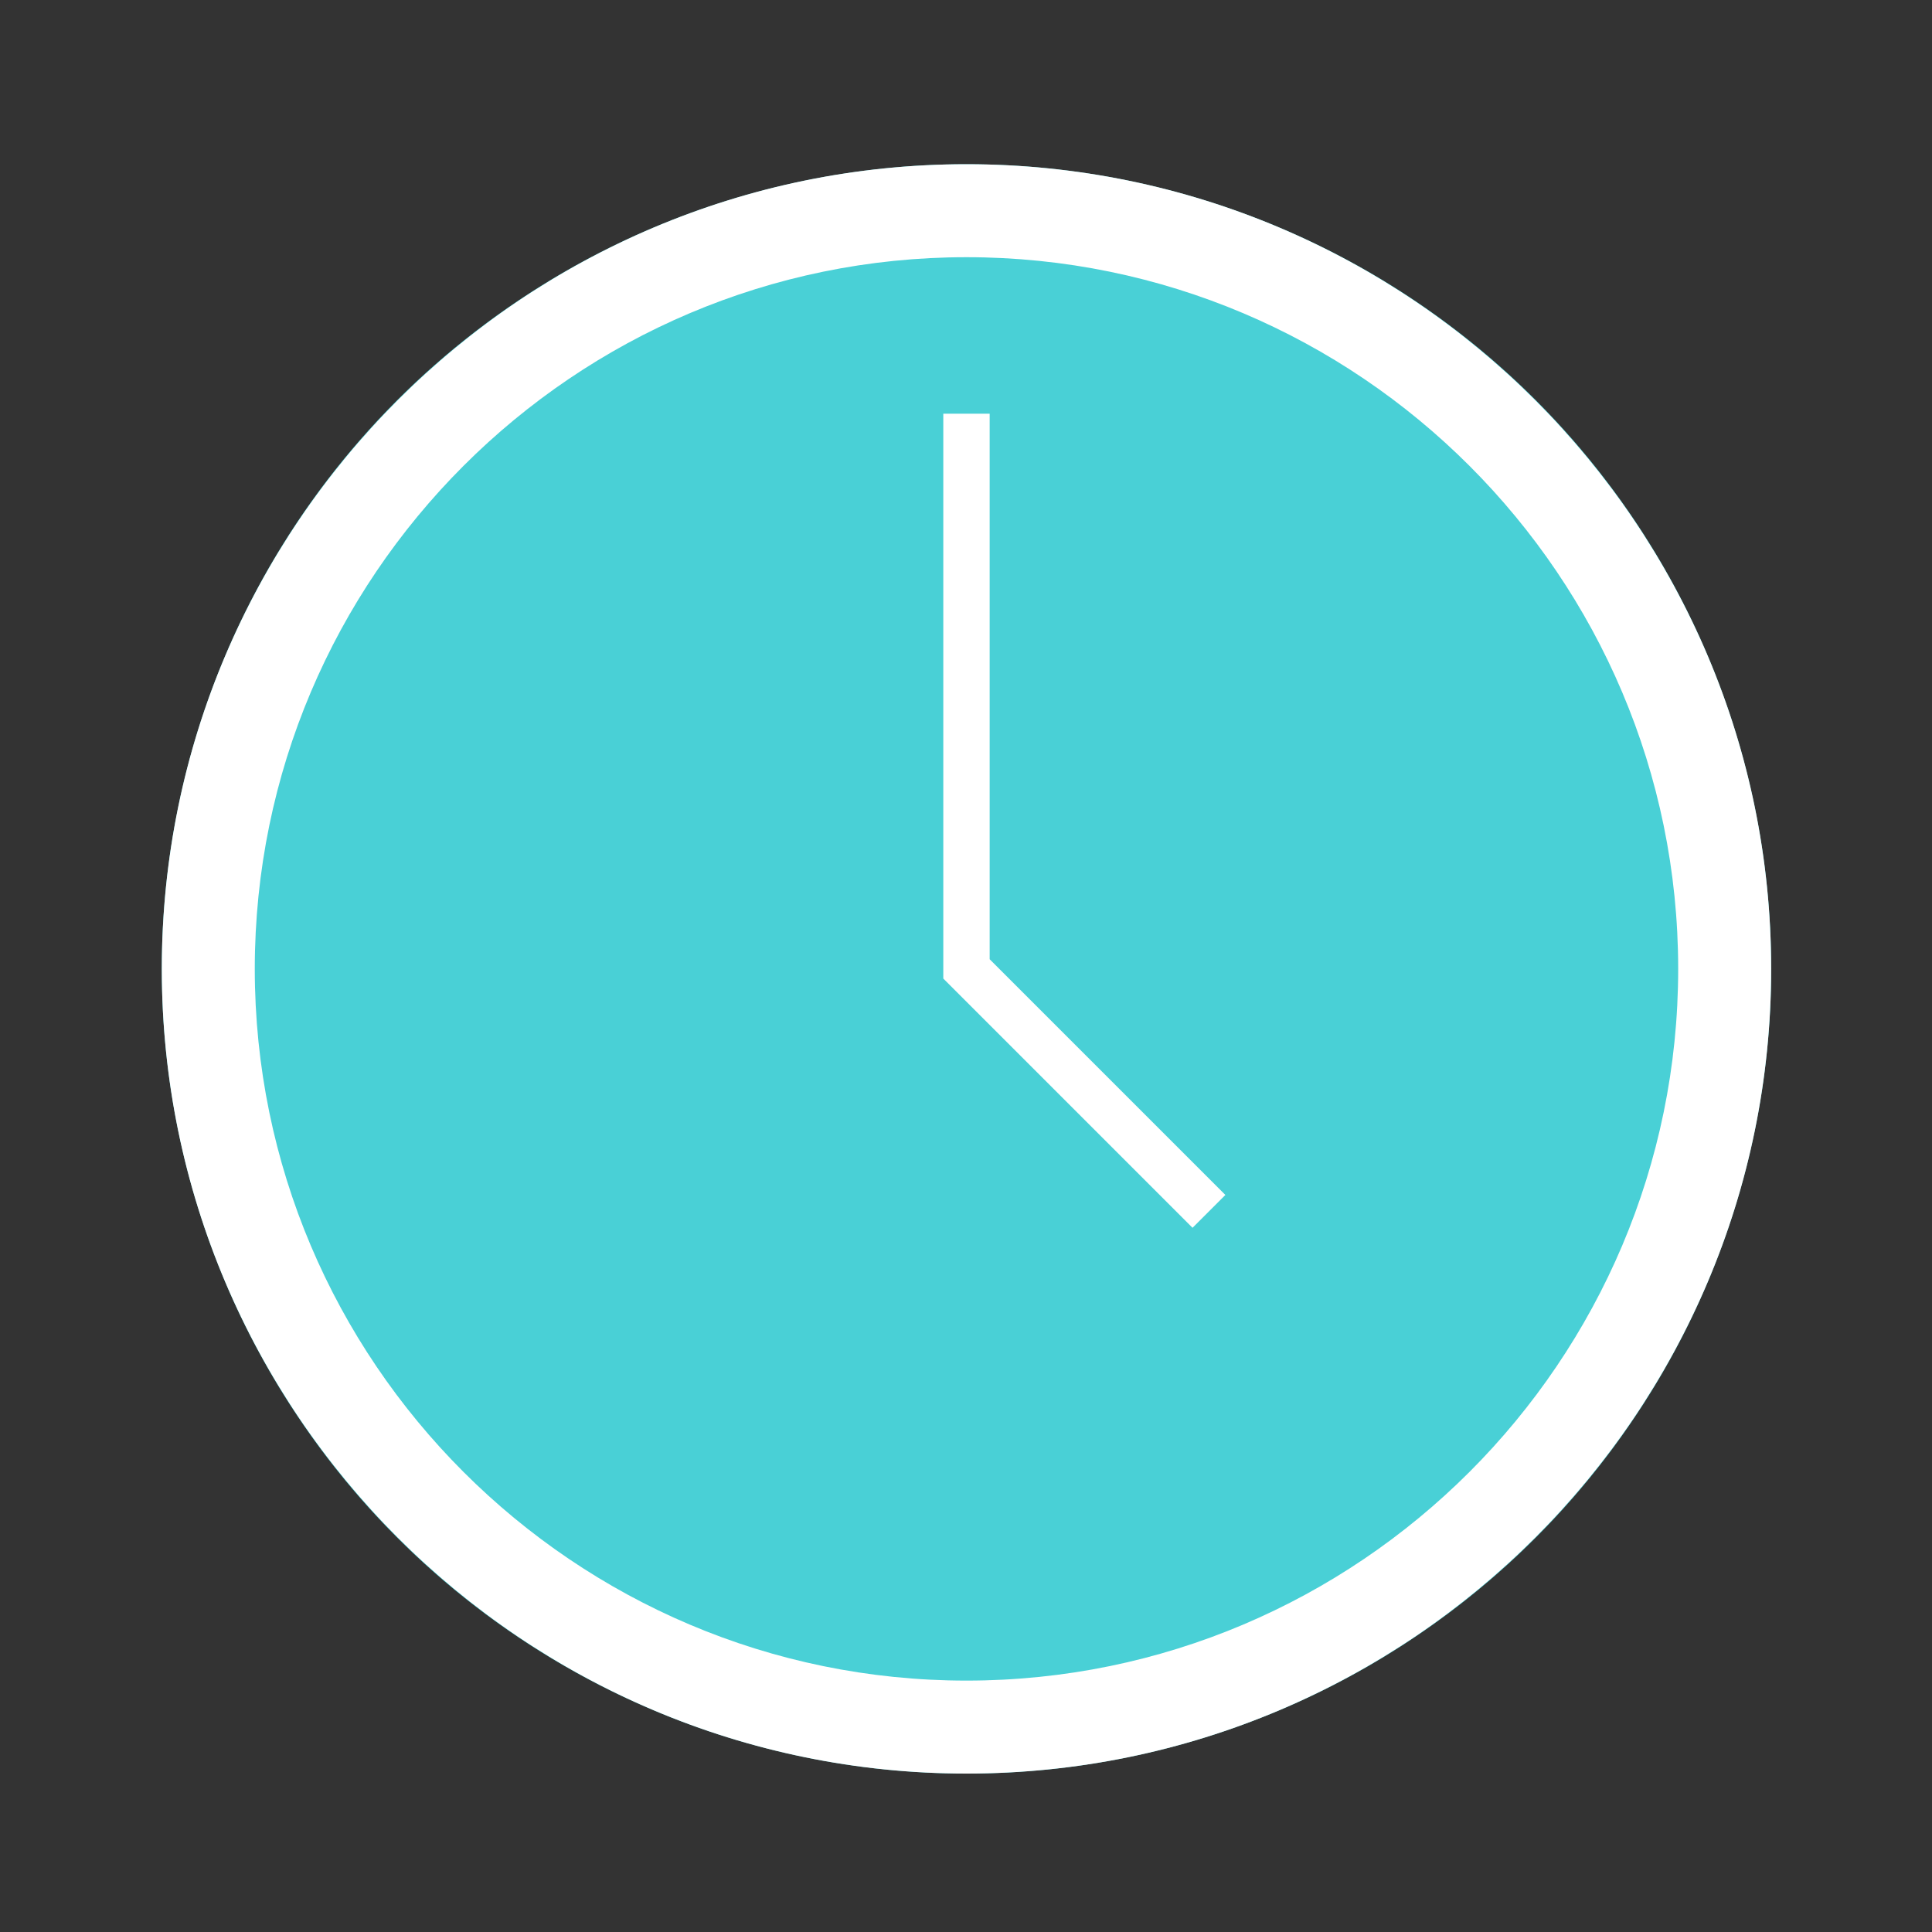
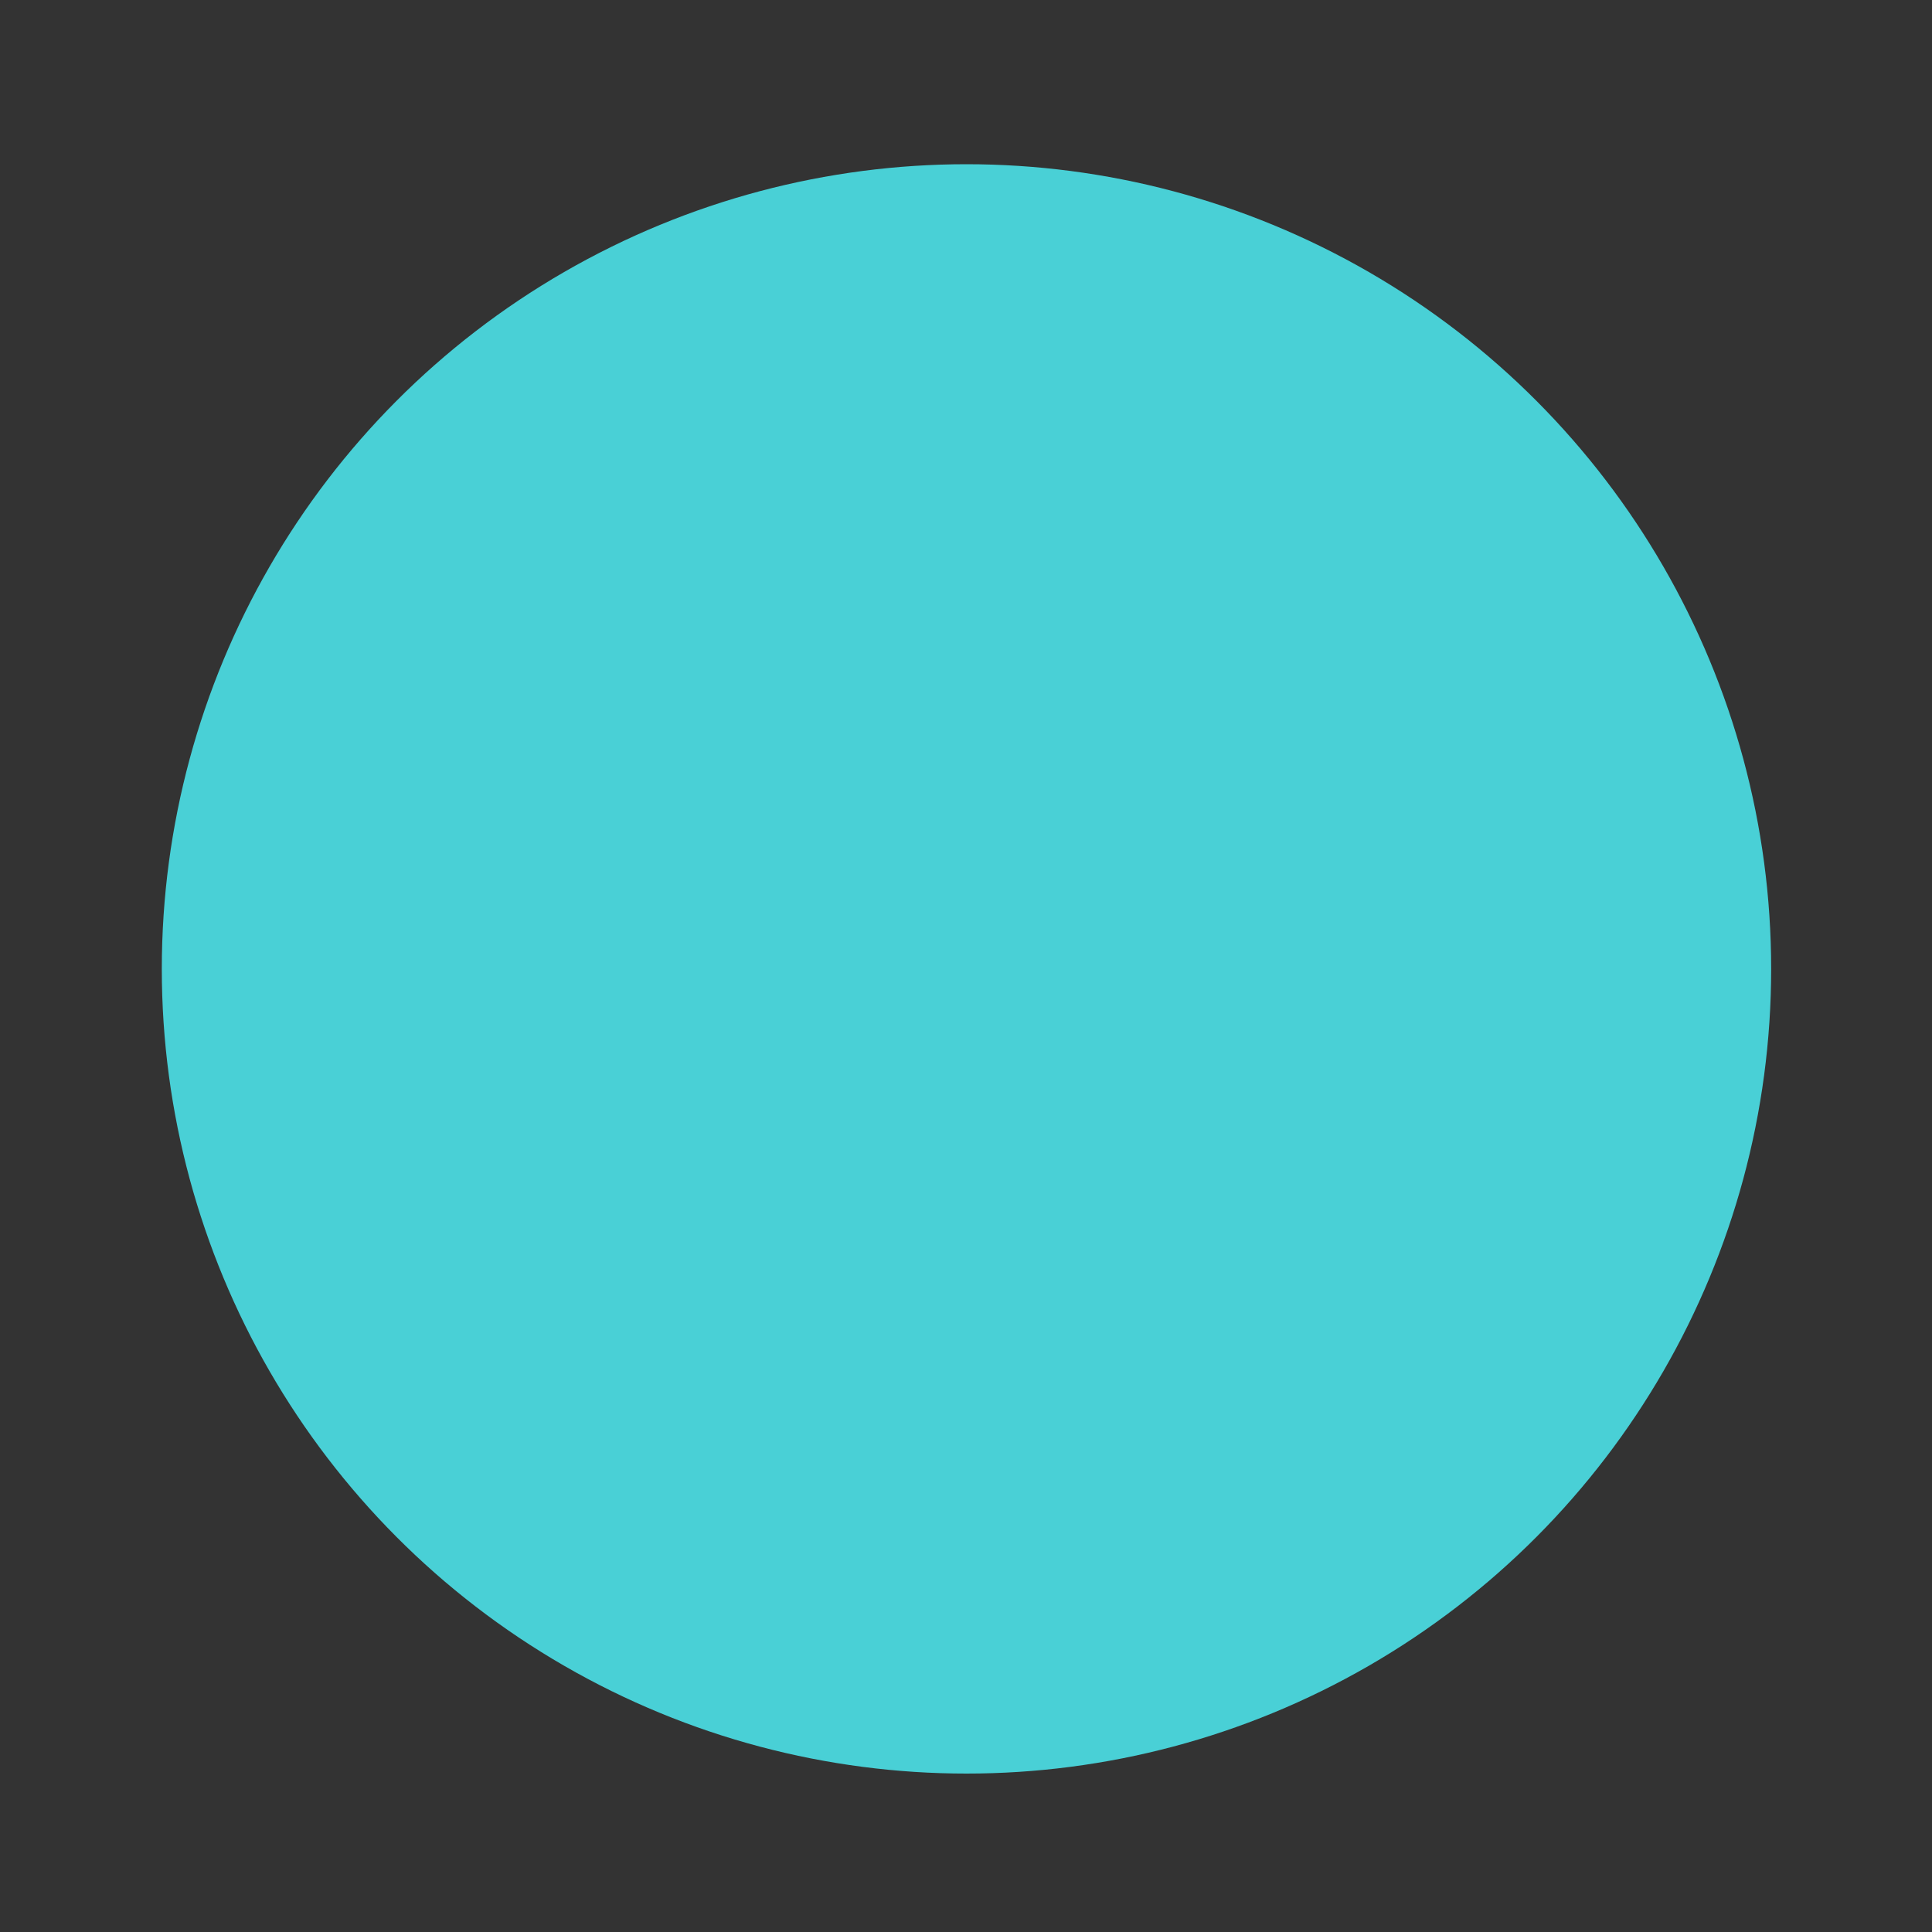
<svg xmlns="http://www.w3.org/2000/svg" version="1.1" id="Capa_1" x="0px" y="0px" viewBox="0 0 800 800" style="enable-background:new 0 0 800 800;" xml:space="preserve">
  <rect x="0" y="0" width="800" height="800" fill="#333333" stroke="none" />
  <style type="text/css">
	.st0{fill:#49D0D6;}
	.st1{fill:#FFFFFF;}
</style>
  <g id="Capa_2_00000130631363841697653310000006453843607913190835_">
    <circle class="st0" cx="400.2" cy="401.2" r="333.2" />
  </g>
  <g id="Capa_3">
    <g>
      <g>
-         <path class="st1" d="M400.2,734.4C216.5,734.4,67,584.9,67,401.2S216.5,68,400.2,68s333.2,149.5,333.2,333.2     S583.9,734.4,400.2,734.4z M400.2,106.5c-162.5,0-294.7,132.2-294.7,294.7s132.2,294.7,294.7,294.7s294.7-132.2,294.7-294.7     S562.7,106.5,400.2,106.5z" />
-       </g>
+         </g>
      <g>
-         <polygon class="st1" points="493.8,508.4 390.6,405.2 390.6,171.3 409.8,171.3 409.8,397.2 507.4,494.8    " />
-       </g>
+         </g>
    </g>
  </g>
</svg>